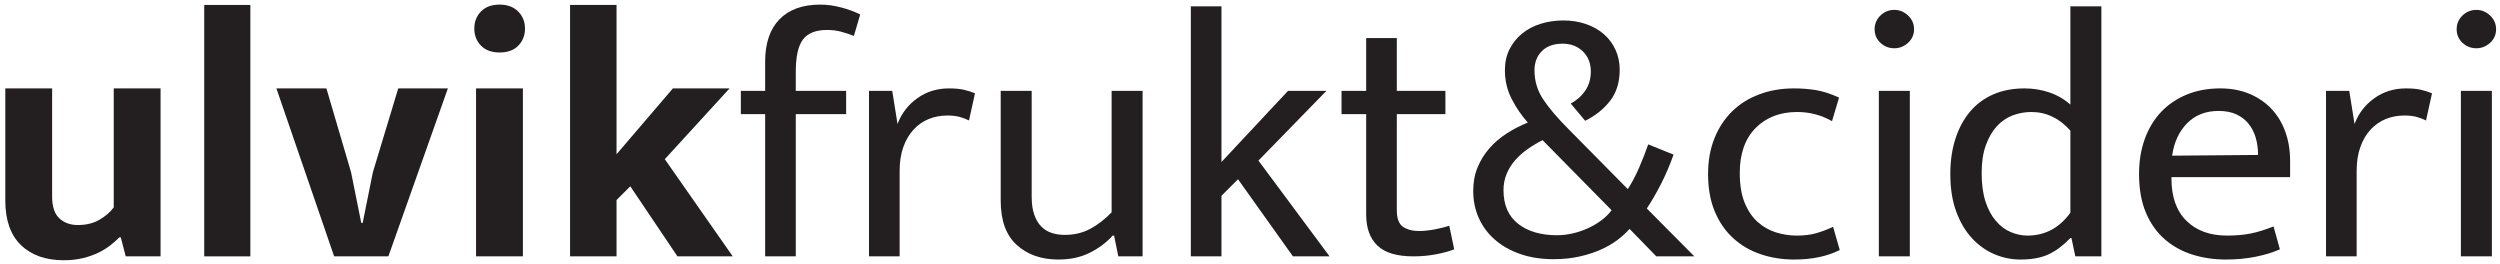
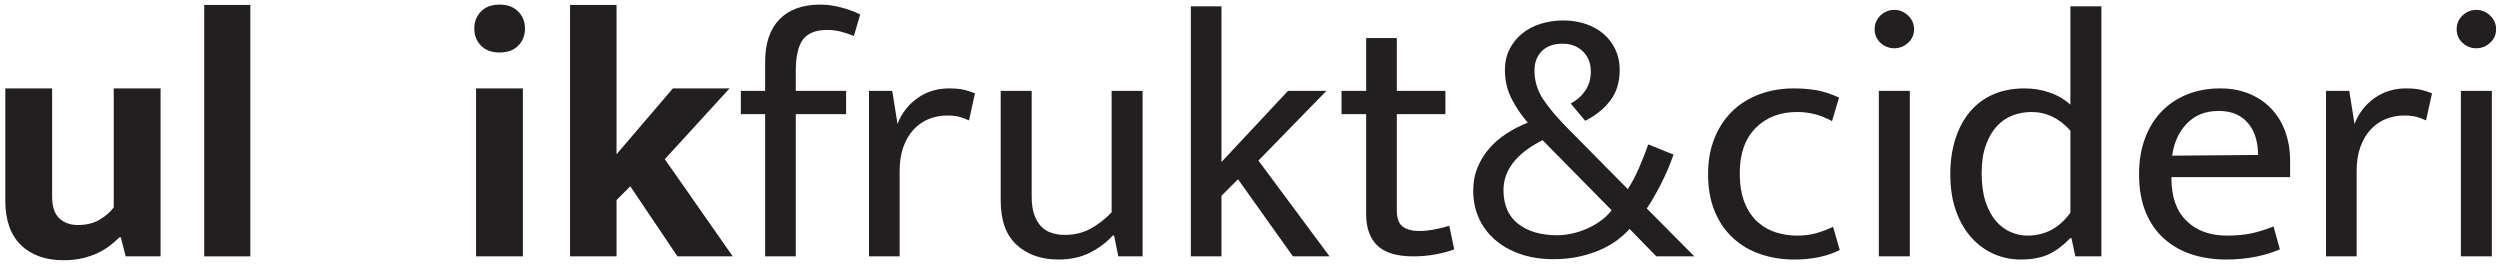
<svg xmlns="http://www.w3.org/2000/svg" width="426" height="45" viewBox="0 0 426 45" fill="none">
  <path d="M19.382 15.064H27.361V43.684H21.422L20.582 40.444H20.342C19.902 40.885 19.392 41.335 18.812 41.794C18.232 42.254 17.552 42.674 16.772 43.054C15.992 43.435 15.111 43.744 14.132 43.984C13.152 44.224 12.062 44.344 10.861 44.344C7.781 44.344 5.352 43.484 3.571 41.764C1.791 40.045 0.902 37.504 0.902 34.144V15.064H8.882V33.484C8.882 35.205 9.291 36.445 10.111 37.204C10.931 37.964 11.982 38.344 13.262 38.344C14.702 38.344 15.932 38.044 16.952 37.444C17.972 36.844 18.782 36.145 19.382 35.344V15.064Z" fill="#231F20" />
  <path d="M34.801 0.844H42.661V43.684H34.801V0.844Z" fill="#231F20" />
-   <path d="M67.86 15.064H76.32L66.179 43.684H56.94L47.099 15.064H55.62L59.82 29.344L61.559 37.984H61.799L63.54 29.344L67.86 15.064Z" fill="#231F20" />
  <path d="M81.12 15.064H89.1V43.684H81.12V15.064ZM85.141 8.944C83.78 8.944 82.72 8.554 81.96 7.774C81.2 6.994 80.82 6.025 80.82 4.864C80.82 3.705 81.2 2.734 81.96 1.954C82.72 1.174 83.78 0.784 85.141 0.784C86.46 0.784 87.511 1.174 88.29 1.954C89.07 2.734 89.46 3.705 89.46 4.864C89.46 6.025 89.08 6.994 88.32 7.774C87.56 8.554 86.5 8.944 85.141 8.944Z" fill="#231F20" />
  <path d="M105.059 34.084V43.684H97.139V0.844H105.059V26.284L114.66 15.064H124.32L113.28 27.124L124.86 43.684H115.439L107.4 31.744L105.059 34.084Z" fill="#231F20" />
  <path d="M139.8 0.784C140.919 0.784 142.089 0.944 143.31 1.264C144.529 1.584 145.619 1.984 146.58 2.464L145.5 6.124C144.699 5.804 143.94 5.554 143.22 5.374C142.5 5.194 141.739 5.104 140.94 5.104C139.02 5.104 137.65 5.644 136.83 6.724C136.01 7.804 135.6 9.644 135.6 12.244V15.484H144.18V19.444H135.6V43.684H130.38V19.444H126.239V15.484H130.38V10.504C130.38 7.384 131.19 4.984 132.81 3.304C134.43 1.624 136.76 0.784 139.8 0.784Z" fill="#231F20" />
  <path d="M148.078 43.684V15.484H152.038L152.938 21.124C153.618 19.324 154.738 17.864 156.298 16.744C157.858 15.624 159.658 15.064 161.698 15.064C162.738 15.064 163.598 15.144 164.278 15.304C164.958 15.464 165.577 15.664 166.138 15.904L165.118 20.524C164.638 20.284 164.107 20.084 163.528 19.924C162.948 19.765 162.258 19.684 161.458 19.684C160.298 19.684 159.227 19.885 158.248 20.284C157.267 20.684 156.408 21.284 155.668 22.084C154.928 22.885 154.349 23.874 153.928 25.054C153.508 26.234 153.298 27.584 153.298 29.104V43.684H148.078Z" fill="#231F20" />
  <path d="M189.419 15.484H194.698V43.684H190.559L189.839 40.144H189.599C188.558 41.305 187.268 42.274 185.729 43.054C184.189 43.834 182.398 44.224 180.358 44.224C177.439 44.224 175.068 43.395 173.248 41.734C171.428 40.075 170.519 37.564 170.519 34.204V15.484H175.799V33.544C175.799 34.744 175.948 35.764 176.248 36.604C176.549 37.444 176.948 38.114 177.448 38.614C177.948 39.115 178.538 39.475 179.219 39.694C179.898 39.915 180.638 40.024 181.439 40.024C183.038 40.024 184.478 39.685 185.759 39.004C187.038 38.324 188.258 37.384 189.419 36.184V15.484Z" fill="#231F20" />
  <path d="M208.138 33.364V43.684H202.917V1.084H208.138V27.604L219.478 15.484H226.018L214.438 27.364L226.558 43.684H220.318L210.957 30.544L208.138 33.364Z" fill="#231F20" />
  <path d="M246.297 19.444H238.017V35.824C238.017 37.225 238.366 38.164 239.067 38.644C239.766 39.124 240.676 39.364 241.797 39.364C242.596 39.364 243.477 39.274 244.437 39.094C245.397 38.914 246.236 38.704 246.956 38.464L247.797 42.484C246.996 42.805 245.976 43.084 244.736 43.324C243.496 43.564 242.196 43.684 240.837 43.684C238.036 43.684 235.996 43.075 234.717 41.854C233.436 40.634 232.797 38.864 232.797 36.544V19.444H228.597V15.484H232.797V6.484H238.017V15.484H246.297V19.444Z" fill="#231F20" />
  <path d="M256.196 32.404C256.196 34.924 257.026 36.834 258.686 38.134C260.345 39.434 262.556 40.084 265.316 40.084C266.156 40.084 267.026 39.985 267.926 39.784C268.826 39.584 269.696 39.295 270.536 38.914C271.376 38.534 272.146 38.084 272.846 37.564C273.546 37.045 274.136 36.464 274.616 35.824L262.856 23.884C261.975 24.324 261.135 24.824 260.336 25.384C259.536 25.945 258.826 26.574 258.206 27.274C257.586 27.974 257.096 28.754 256.736 29.614C256.376 30.474 256.196 31.404 256.196 32.404ZM251.036 32.524C251.036 31.045 251.286 29.704 251.786 28.504C252.286 27.304 252.956 26.224 253.796 25.264C254.636 24.304 255.616 23.464 256.736 22.744C257.855 22.024 259.055 21.404 260.336 20.884C259.296 19.724 258.386 18.394 257.606 16.894C256.826 15.394 256.436 13.744 256.436 11.944C256.436 10.624 256.696 9.445 257.217 8.404C257.735 7.364 258.446 6.474 259.346 5.734C260.246 4.994 261.305 4.434 262.526 4.054C263.746 3.674 265.036 3.484 266.396 3.484C267.756 3.484 269.026 3.684 270.206 4.084C271.385 4.484 272.405 5.054 273.266 5.794C274.126 6.534 274.796 7.424 275.276 8.464C275.756 9.505 275.996 10.644 275.996 11.884C275.996 14.005 275.456 15.764 274.376 17.164C273.296 18.565 271.876 19.704 270.116 20.584L267.656 17.644C268.696 17.084 269.525 16.344 270.146 15.424C270.765 14.504 271.076 13.424 271.076 12.184C271.076 10.784 270.626 9.644 269.726 8.764C268.826 7.884 267.675 7.444 266.276 7.444C264.756 7.444 263.576 7.864 262.736 8.704C261.896 9.544 261.476 10.644 261.476 12.004C261.476 13.804 261.975 15.454 262.976 16.954C263.975 18.454 265.416 20.144 267.296 22.024L277.376 32.224C278.055 31.184 278.696 29.974 279.296 28.594C279.896 27.214 280.416 25.884 280.856 24.604L285.176 26.344C284.536 28.144 283.816 29.824 283.016 31.384C282.216 32.944 281.416 34.324 280.616 35.524L288.717 43.684H282.236L277.676 39.004C277.115 39.644 276.425 40.274 275.606 40.894C274.786 41.514 273.836 42.064 272.756 42.544C271.676 43.024 270.466 43.414 269.126 43.714C267.786 44.014 266.315 44.164 264.717 44.164C262.635 44.164 260.756 43.873 259.076 43.294C257.396 42.715 255.956 41.904 254.756 40.864C253.556 39.824 252.635 38.594 251.996 37.174C251.356 35.755 251.036 34.204 251.036 32.524Z" fill="#231F20" />
  <path d="M306.176 40.144C307.455 40.144 308.576 40.004 309.536 39.724C310.496 39.445 311.436 39.084 312.356 38.644L313.496 42.604C311.336 43.684 308.756 44.224 305.756 44.224C303.716 44.224 301.806 43.924 300.026 43.324C298.245 42.724 296.686 41.815 295.346 40.594C294.005 39.374 292.955 37.854 292.197 36.034C291.436 34.214 291.056 32.084 291.056 29.644C291.056 27.404 291.416 25.384 292.136 23.584C292.856 21.784 293.856 20.254 295.136 18.994C296.415 17.734 297.956 16.765 299.756 16.084C301.556 15.404 303.536 15.064 305.697 15.064C306.936 15.064 308.146 15.154 309.326 15.334C310.505 15.514 311.856 15.944 313.376 16.624L312.176 20.644C310.336 19.604 308.356 19.084 306.236 19.084C303.316 19.084 300.956 19.995 299.156 21.814C297.356 23.635 296.456 26.185 296.456 29.464C296.456 31.504 296.736 33.205 297.296 34.564C297.856 35.924 298.595 37.015 299.516 37.834C300.436 38.654 301.476 39.244 302.636 39.604C303.796 39.964 304.976 40.144 306.176 40.144Z" fill="#231F20" />
  <path d="M320.155 15.484H325.435V43.684H320.155V15.484ZM322.795 8.224C321.875 8.224 321.085 7.914 320.426 7.294C319.766 6.674 319.436 5.905 319.436 4.984C319.436 4.064 319.766 3.284 320.426 2.644C321.085 2.005 321.875 1.684 322.795 1.684C323.675 1.684 324.455 2.005 325.136 2.644C325.815 3.284 326.155 4.064 326.155 4.984C326.155 5.905 325.815 6.674 325.136 7.294C324.455 7.914 323.675 8.224 322.795 8.224Z" fill="#231F20" />
  <path d="M352.794 22.264C350.913 20.144 348.693 19.084 346.134 19.084C345.054 19.084 344.004 19.274 342.984 19.654C341.964 20.035 341.065 20.644 340.284 21.484C339.504 22.324 338.874 23.404 338.395 24.724C337.914 26.044 337.674 27.624 337.674 29.464C337.674 31.384 337.894 33.014 338.334 34.354C338.773 35.695 339.363 36.794 340.105 37.654C340.844 38.514 341.684 39.144 342.624 39.544C343.564 39.944 344.514 40.144 345.475 40.144C348.475 40.144 350.913 38.845 352.794 36.244V22.264ZM352.794 1.084H358.074V43.684H353.634L352.975 40.564H352.794C351.554 41.845 350.304 42.775 349.044 43.354C347.784 43.933 346.194 44.224 344.274 44.224C342.754 44.224 341.283 43.924 339.864 43.324C338.443 42.724 337.174 41.824 336.054 40.624C334.934 39.424 334.034 37.914 333.355 36.094C332.674 34.274 332.334 32.124 332.334 29.644C332.334 27.445 332.624 25.444 333.204 23.644C333.783 21.844 334.614 20.305 335.694 19.024C336.774 17.744 338.094 16.764 339.654 16.084C341.214 15.404 342.993 15.064 344.994 15.064C346.474 15.064 347.884 15.295 349.225 15.754C350.564 16.214 351.754 16.904 352.794 17.824V1.084Z" fill="#231F20" />
  <path d="M384.774 26.404C384.774 25.364 384.643 24.394 384.384 23.494C384.124 22.594 383.724 21.804 383.184 21.124C382.644 20.444 381.954 19.904 381.114 19.504C380.274 19.104 379.253 18.904 378.054 18.904C375.853 18.904 374.064 19.604 372.684 21.004C371.304 22.404 370.454 24.244 370.134 26.524L384.774 26.404ZM390.234 30.184H370.014V30.424C370.014 33.544 370.863 35.944 372.564 37.624C374.263 39.304 376.574 40.144 379.494 40.144C381.013 40.144 382.364 40.024 383.544 39.784C384.723 39.544 386.013 39.144 387.414 38.584L388.494 42.484C387.334 43.004 385.963 43.424 384.384 43.744C382.803 44.064 381.114 44.224 379.314 44.224C377.274 44.224 375.363 43.944 373.584 43.384C371.803 42.824 370.233 41.954 368.874 40.774C367.513 39.594 366.444 38.084 365.664 36.244C364.884 34.404 364.494 32.204 364.494 29.644C364.494 27.445 364.824 25.444 365.484 23.644C366.144 21.844 367.074 20.314 368.274 19.054C369.474 17.794 370.923 16.814 372.624 16.114C374.324 15.414 376.233 15.064 378.354 15.064C380.154 15.064 381.783 15.364 383.244 15.964C384.704 16.564 385.954 17.404 386.994 18.484C388.034 19.564 388.834 20.864 389.394 22.384C389.954 23.904 390.234 25.584 390.234 27.424V30.184Z" fill="#231F20" />
  <path d="M396.354 43.684V15.484H400.314L401.214 21.124C401.894 19.324 403.014 17.864 404.574 16.744C406.134 15.624 407.934 15.064 409.974 15.064C411.014 15.064 411.874 15.144 412.554 15.304C413.234 15.464 413.853 15.664 414.414 15.904L413.394 20.524C412.914 20.284 412.383 20.084 411.804 19.924C411.224 19.765 410.534 19.684 409.734 19.684C408.574 19.684 407.503 19.885 406.524 20.284C405.543 20.684 404.684 21.284 403.944 22.084C403.204 22.885 402.625 23.874 402.204 25.054C401.784 26.234 401.574 27.584 401.574 29.104V43.684H396.354Z" fill="#231F20" />
  <path d="M419.334 15.484H424.614V43.684H419.334V15.484ZM421.974 8.224C421.054 8.224 420.264 7.914 419.604 7.294C418.944 6.674 418.614 5.905 418.614 4.984C418.614 4.064 418.944 3.284 419.604 2.644C420.264 2.005 421.054 1.684 421.974 1.684C422.854 1.684 423.634 2.005 424.314 2.644C424.994 3.284 425.334 4.064 425.334 4.984C425.334 5.905 424.994 6.674 424.314 7.294C423.634 7.914 422.854 8.224 421.974 8.224Z" fill="#231F20" />
</svg>